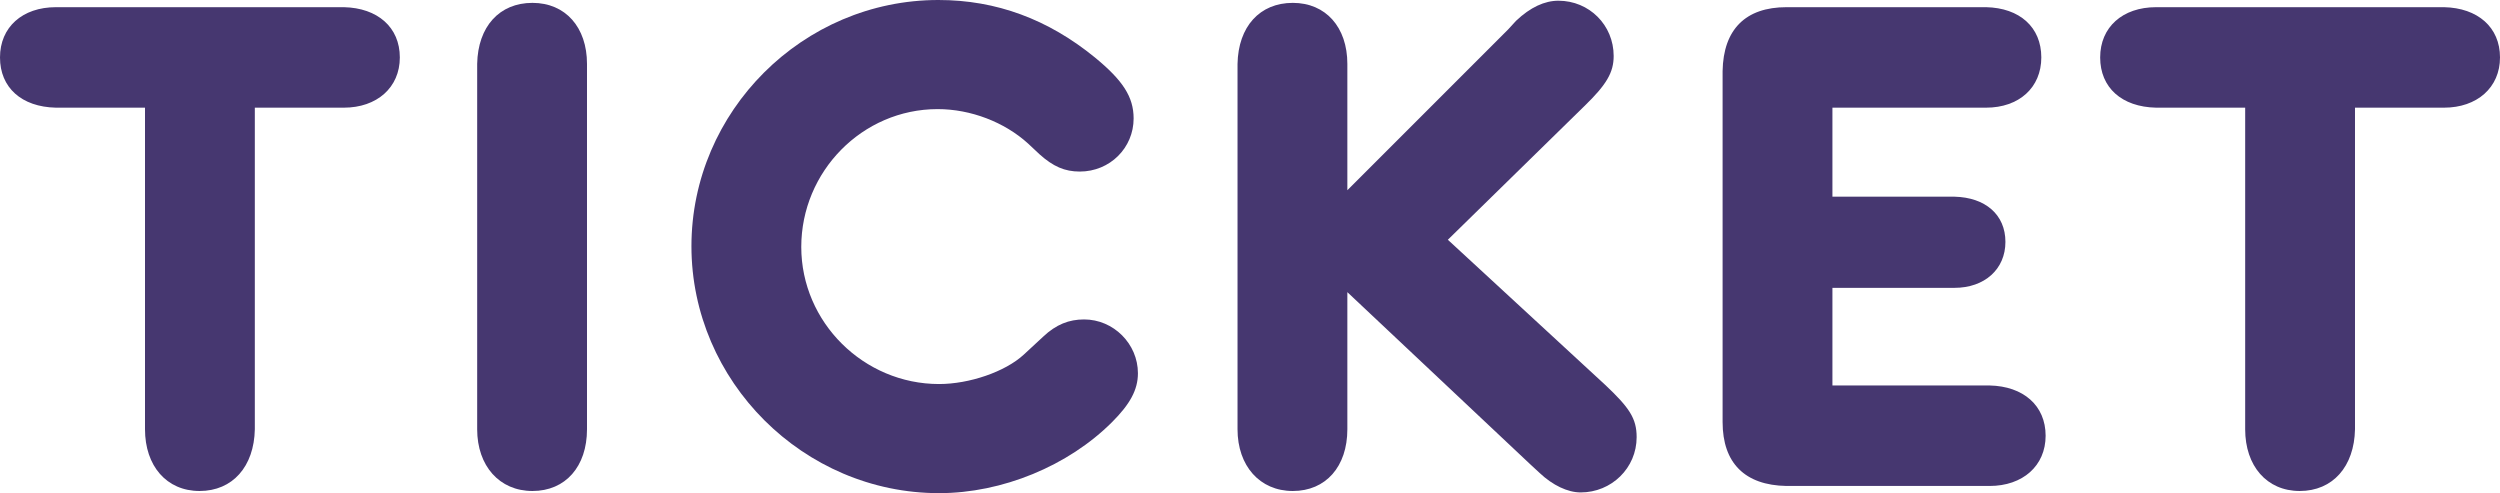
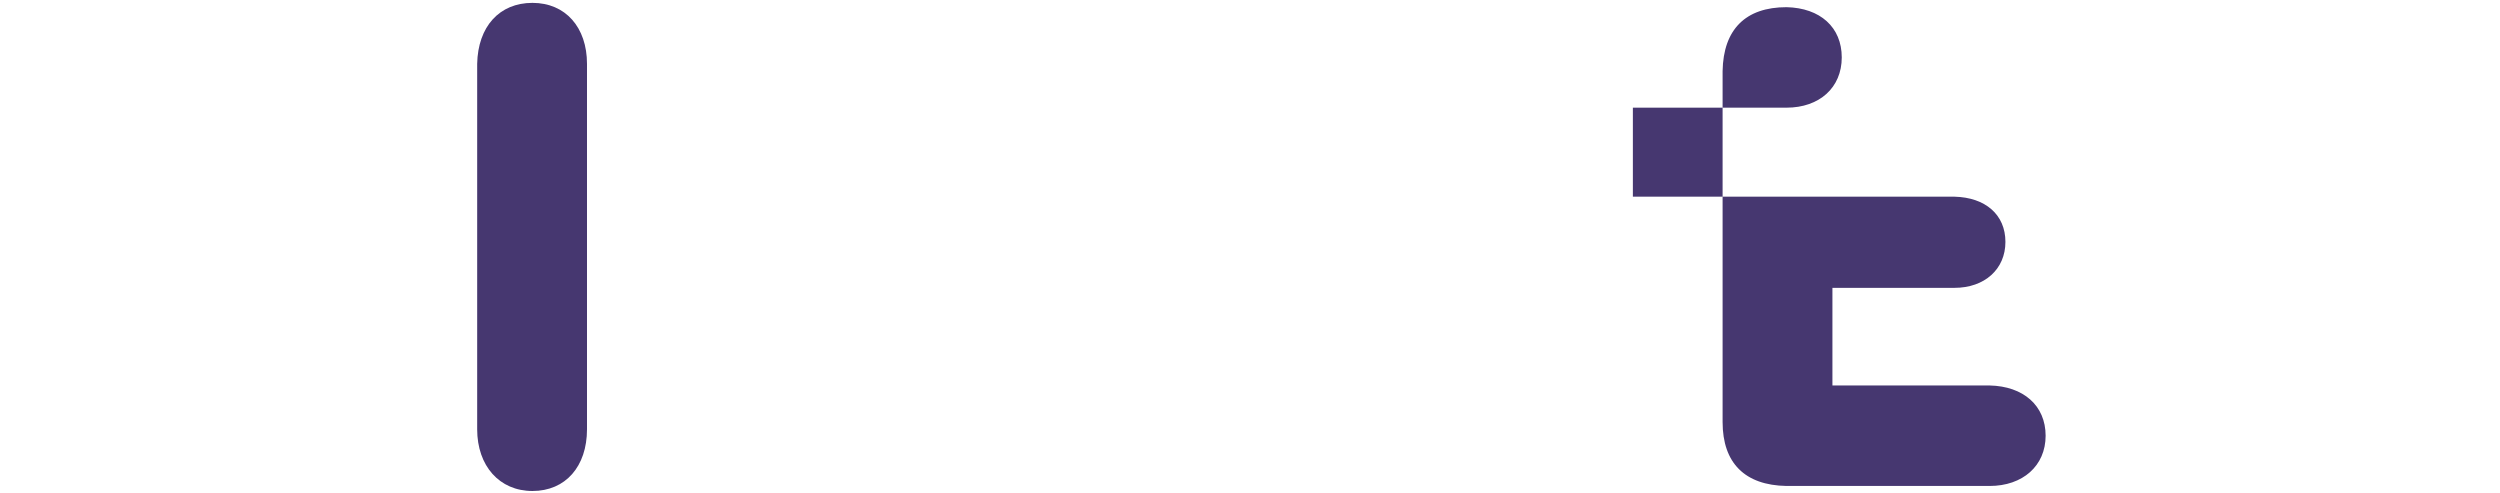
<svg xmlns="http://www.w3.org/2000/svg" id="_イヤー_2" data-name="レイヤー 2" viewBox="0 0 139.31 27.48">
  <g id="justsize">
    <g id="sp-menu-open">
      <g>
-         <path d="M14.2,23.24v.68c-.04,2.08-1.24,3.44-3.08,3.44s-3.04-1.4-3.04-3.44V6H3.12c-1.92-.04-3.12-1.12-3.12-2.8S1.24,.4,3.12,.4H19.16c1.88,.04,3.12,1.12,3.12,2.8s-1.28,2.8-3.12,2.8h-4.96V23.24Z" style="fill: #463770;" />
        <path d="M32.71,23.24v.68c0,2.08-1.2,3.44-3.04,3.44s-3.08-1.4-3.08-3.44V3.56c.04-2.08,1.24-3.4,3.08-3.4s3.04,1.36,3.04,3.4V23.24Z" style="fill: #463770;" />
-         <path d="M52.29,0c3.24,0,6.12,1.08,8.72,3.2,1.56,1.28,2.16,2.2,2.16,3.4,0,1.64-1.32,2.96-3,2.96-.84,0-1.48-.28-2.24-.96l-.64-.6c-1.32-1.2-3.2-1.92-5.04-1.92-4.2,0-7.6,3.48-7.6,7.68s3.48,7.64,7.68,7.64c1.68,0,3.68-.68,4.72-1.64l1.08-1c.72-.68,1.44-.96,2.28-.96,1.64,0,3,1.36,3,3,0,.92-.44,1.72-1.44,2.72-2.44,2.44-6.12,3.96-9.64,3.96-7.56,0-13.8-6.24-13.8-13.76S44.74,0,52.29,0Z" style="fill: #463770;" />
-         <path d="M89.44,21.44c1.36,1.28,1.76,1.88,1.76,2.92,0,1.72-1.4,3.08-3.12,3.08-.72,0-1.56-.4-2.28-1.08l-.52-.48-10.2-9.6v7.64c0,2.08-1.2,3.44-3.04,3.44s-3.08-1.4-3.08-3.44V3.56c.04-2.08,1.24-3.4,3.08-3.4s3.04,1.36,3.04,3.4v7.04L84.04,1.64l.44-.48c.8-.76,1.6-1.12,2.36-1.12,1.72,0,3.08,1.36,3.08,3.08,0,.92-.4,1.6-1.64,2.8l-7.6,7.44,8.76,8.08Z" style="fill: #463770;" />
-         <path d="M102.11,10.96h6.8c1.72,.04,2.84,1,2.84,2.52s-1.16,2.56-2.84,2.56h-6.8v5.44h8.76c1.88,.04,3.12,1.12,3.12,2.8s-1.28,2.8-3.12,2.8h-11.32c-2.32-.04-3.56-1.28-3.56-3.56V3.96c.04-2.32,1.28-3.56,3.56-3.56h11.12c1.88,.04,3.08,1.12,3.08,2.8s-1.24,2.8-3.08,2.8h-8.56v4.96Z" style="fill: #463770;" />
-         <path d="M131.23,23.24v.68c-.04,2.08-1.24,3.44-3.08,3.44s-3.04-1.4-3.04-3.44V6h-4.96c-1.92-.04-3.12-1.12-3.12-2.8s1.24-2.8,3.12-2.8h16.04c1.88,.04,3.12,1.12,3.12,2.8s-1.28,2.8-3.12,2.8h-4.96V23.24Z" style="fill: #463770;" />
+         <path d="M102.11,10.96h6.8c1.72,.04,2.84,1,2.84,2.52s-1.16,2.56-2.84,2.56h-6.8v5.44h8.76c1.88,.04,3.12,1.12,3.12,2.8s-1.28,2.8-3.12,2.8h-11.32c-2.32-.04-3.56-1.28-3.56-3.56V3.96c.04-2.32,1.28-3.56,3.56-3.56c1.88,.04,3.08,1.12,3.08,2.8s-1.24,2.8-3.08,2.8h-8.56v4.96Z" style="fill: #463770;" />
      </g>
    </g>
  </g>
</svg>